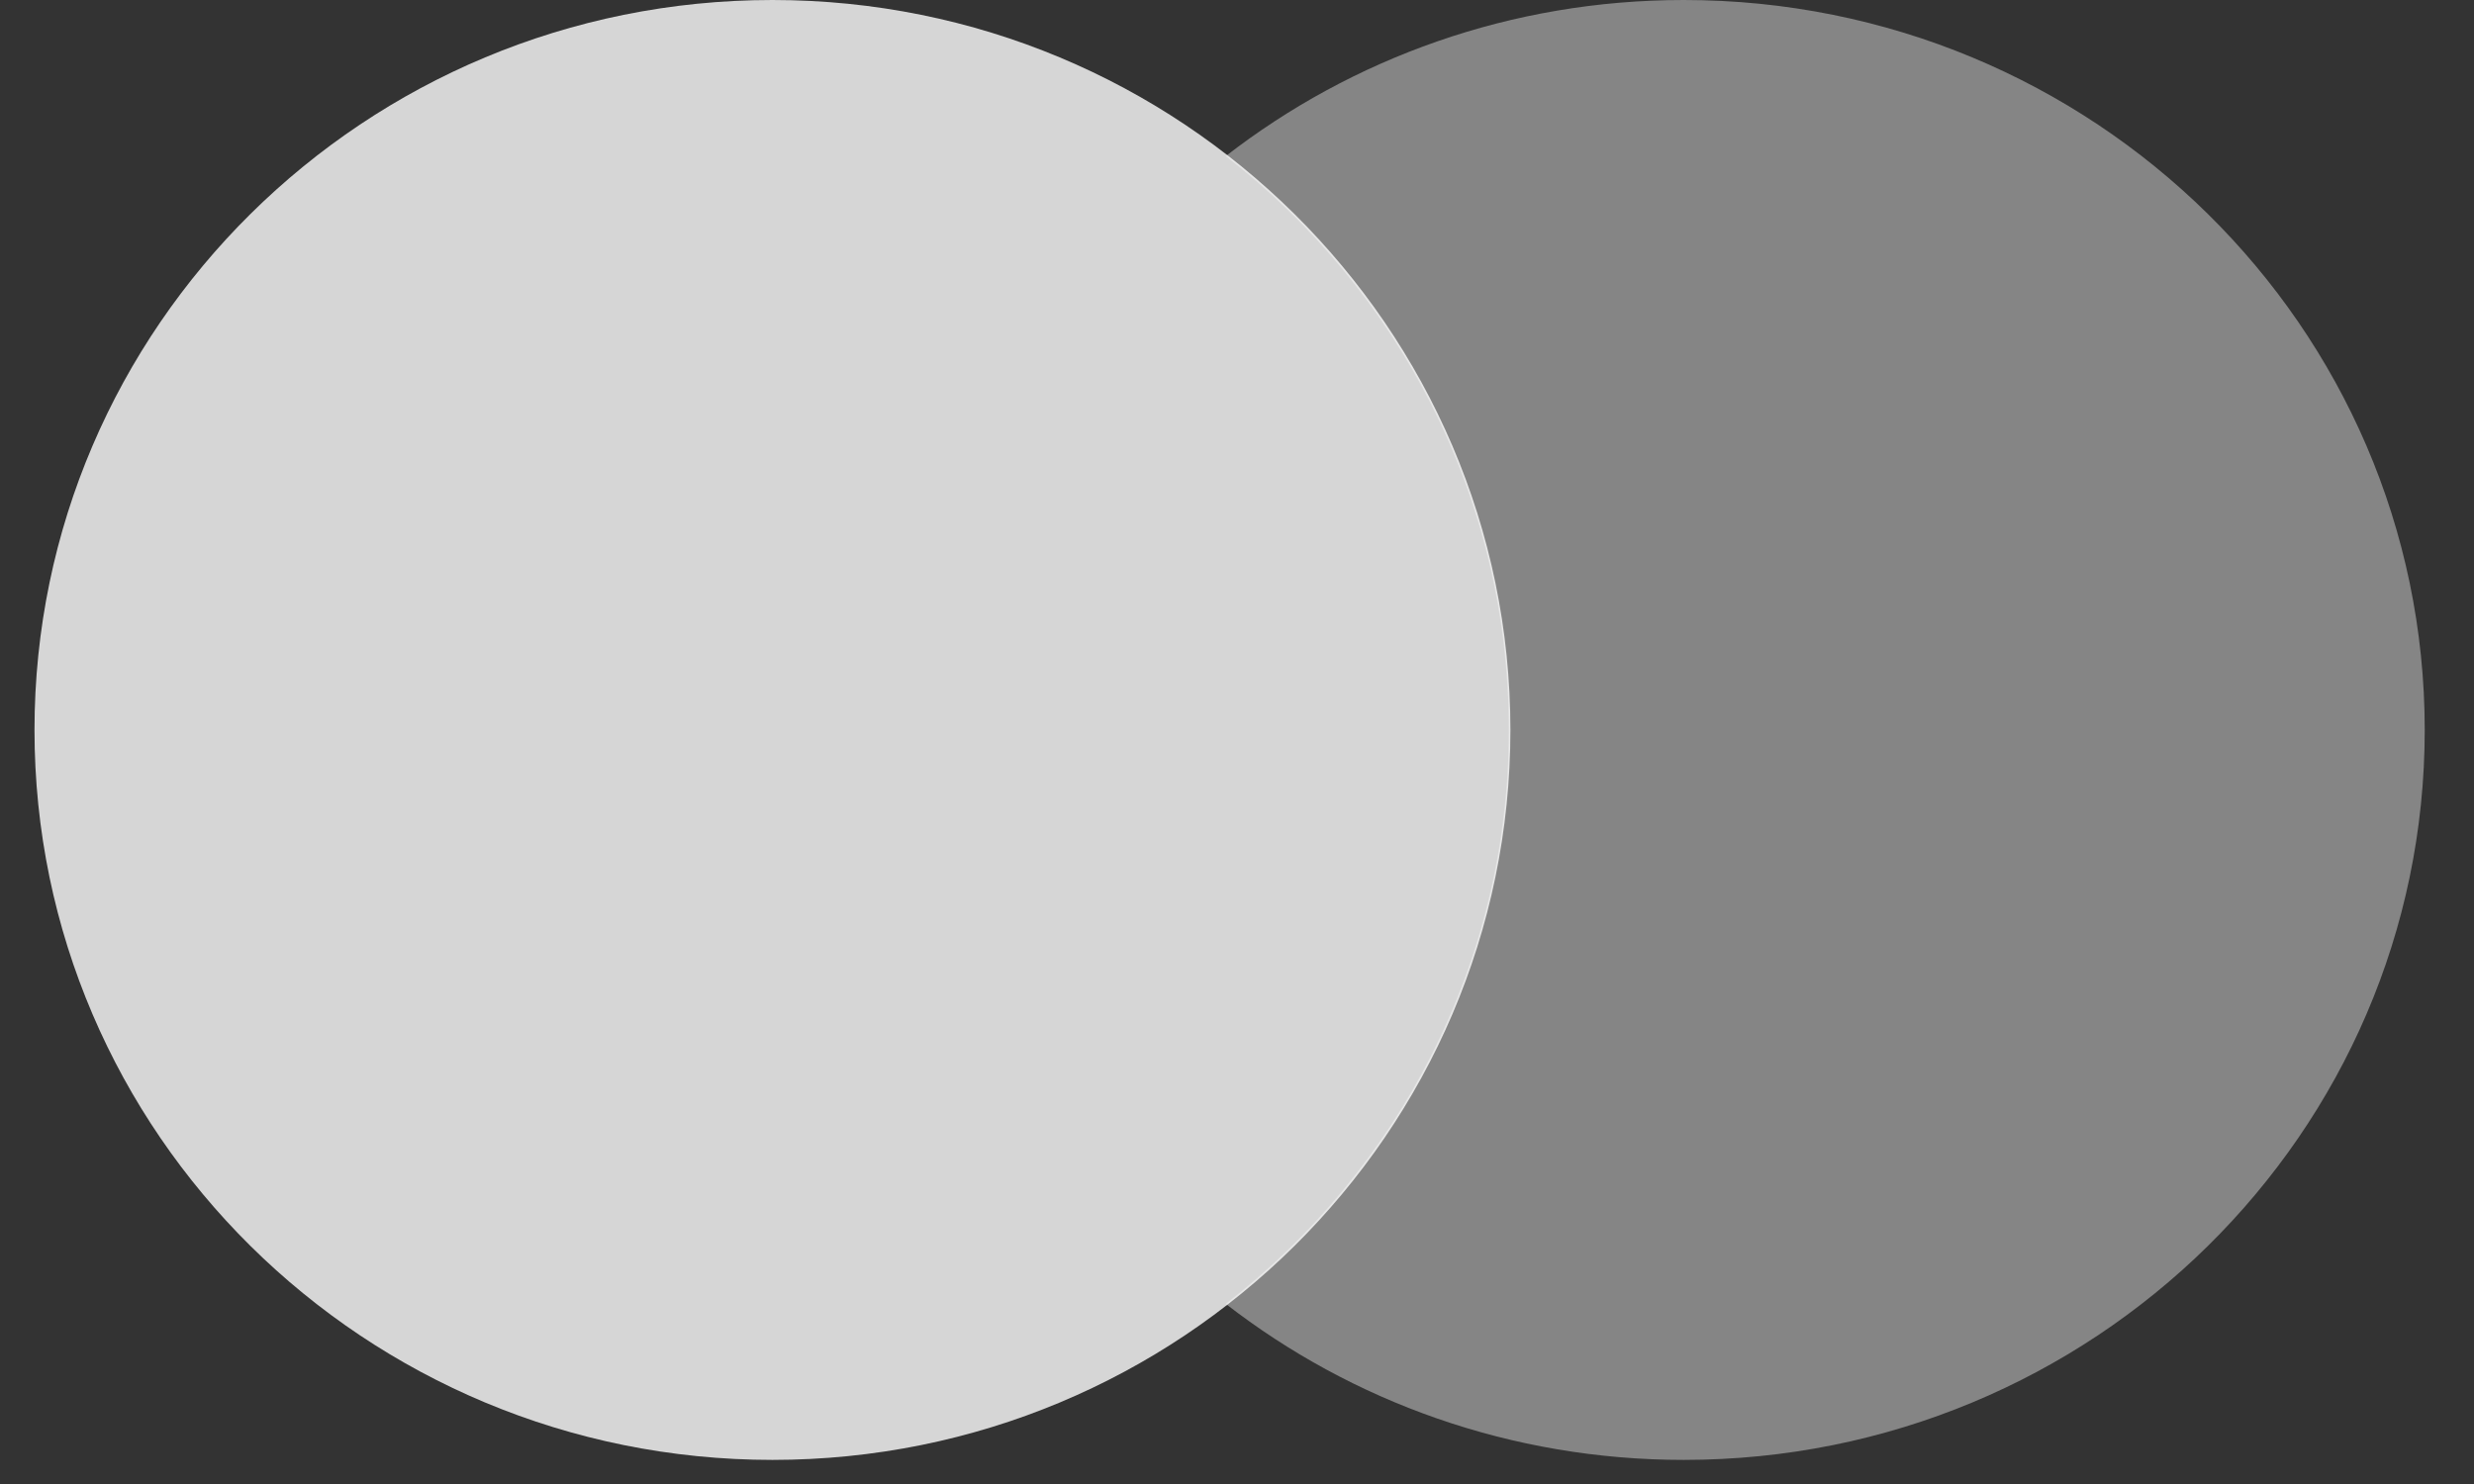
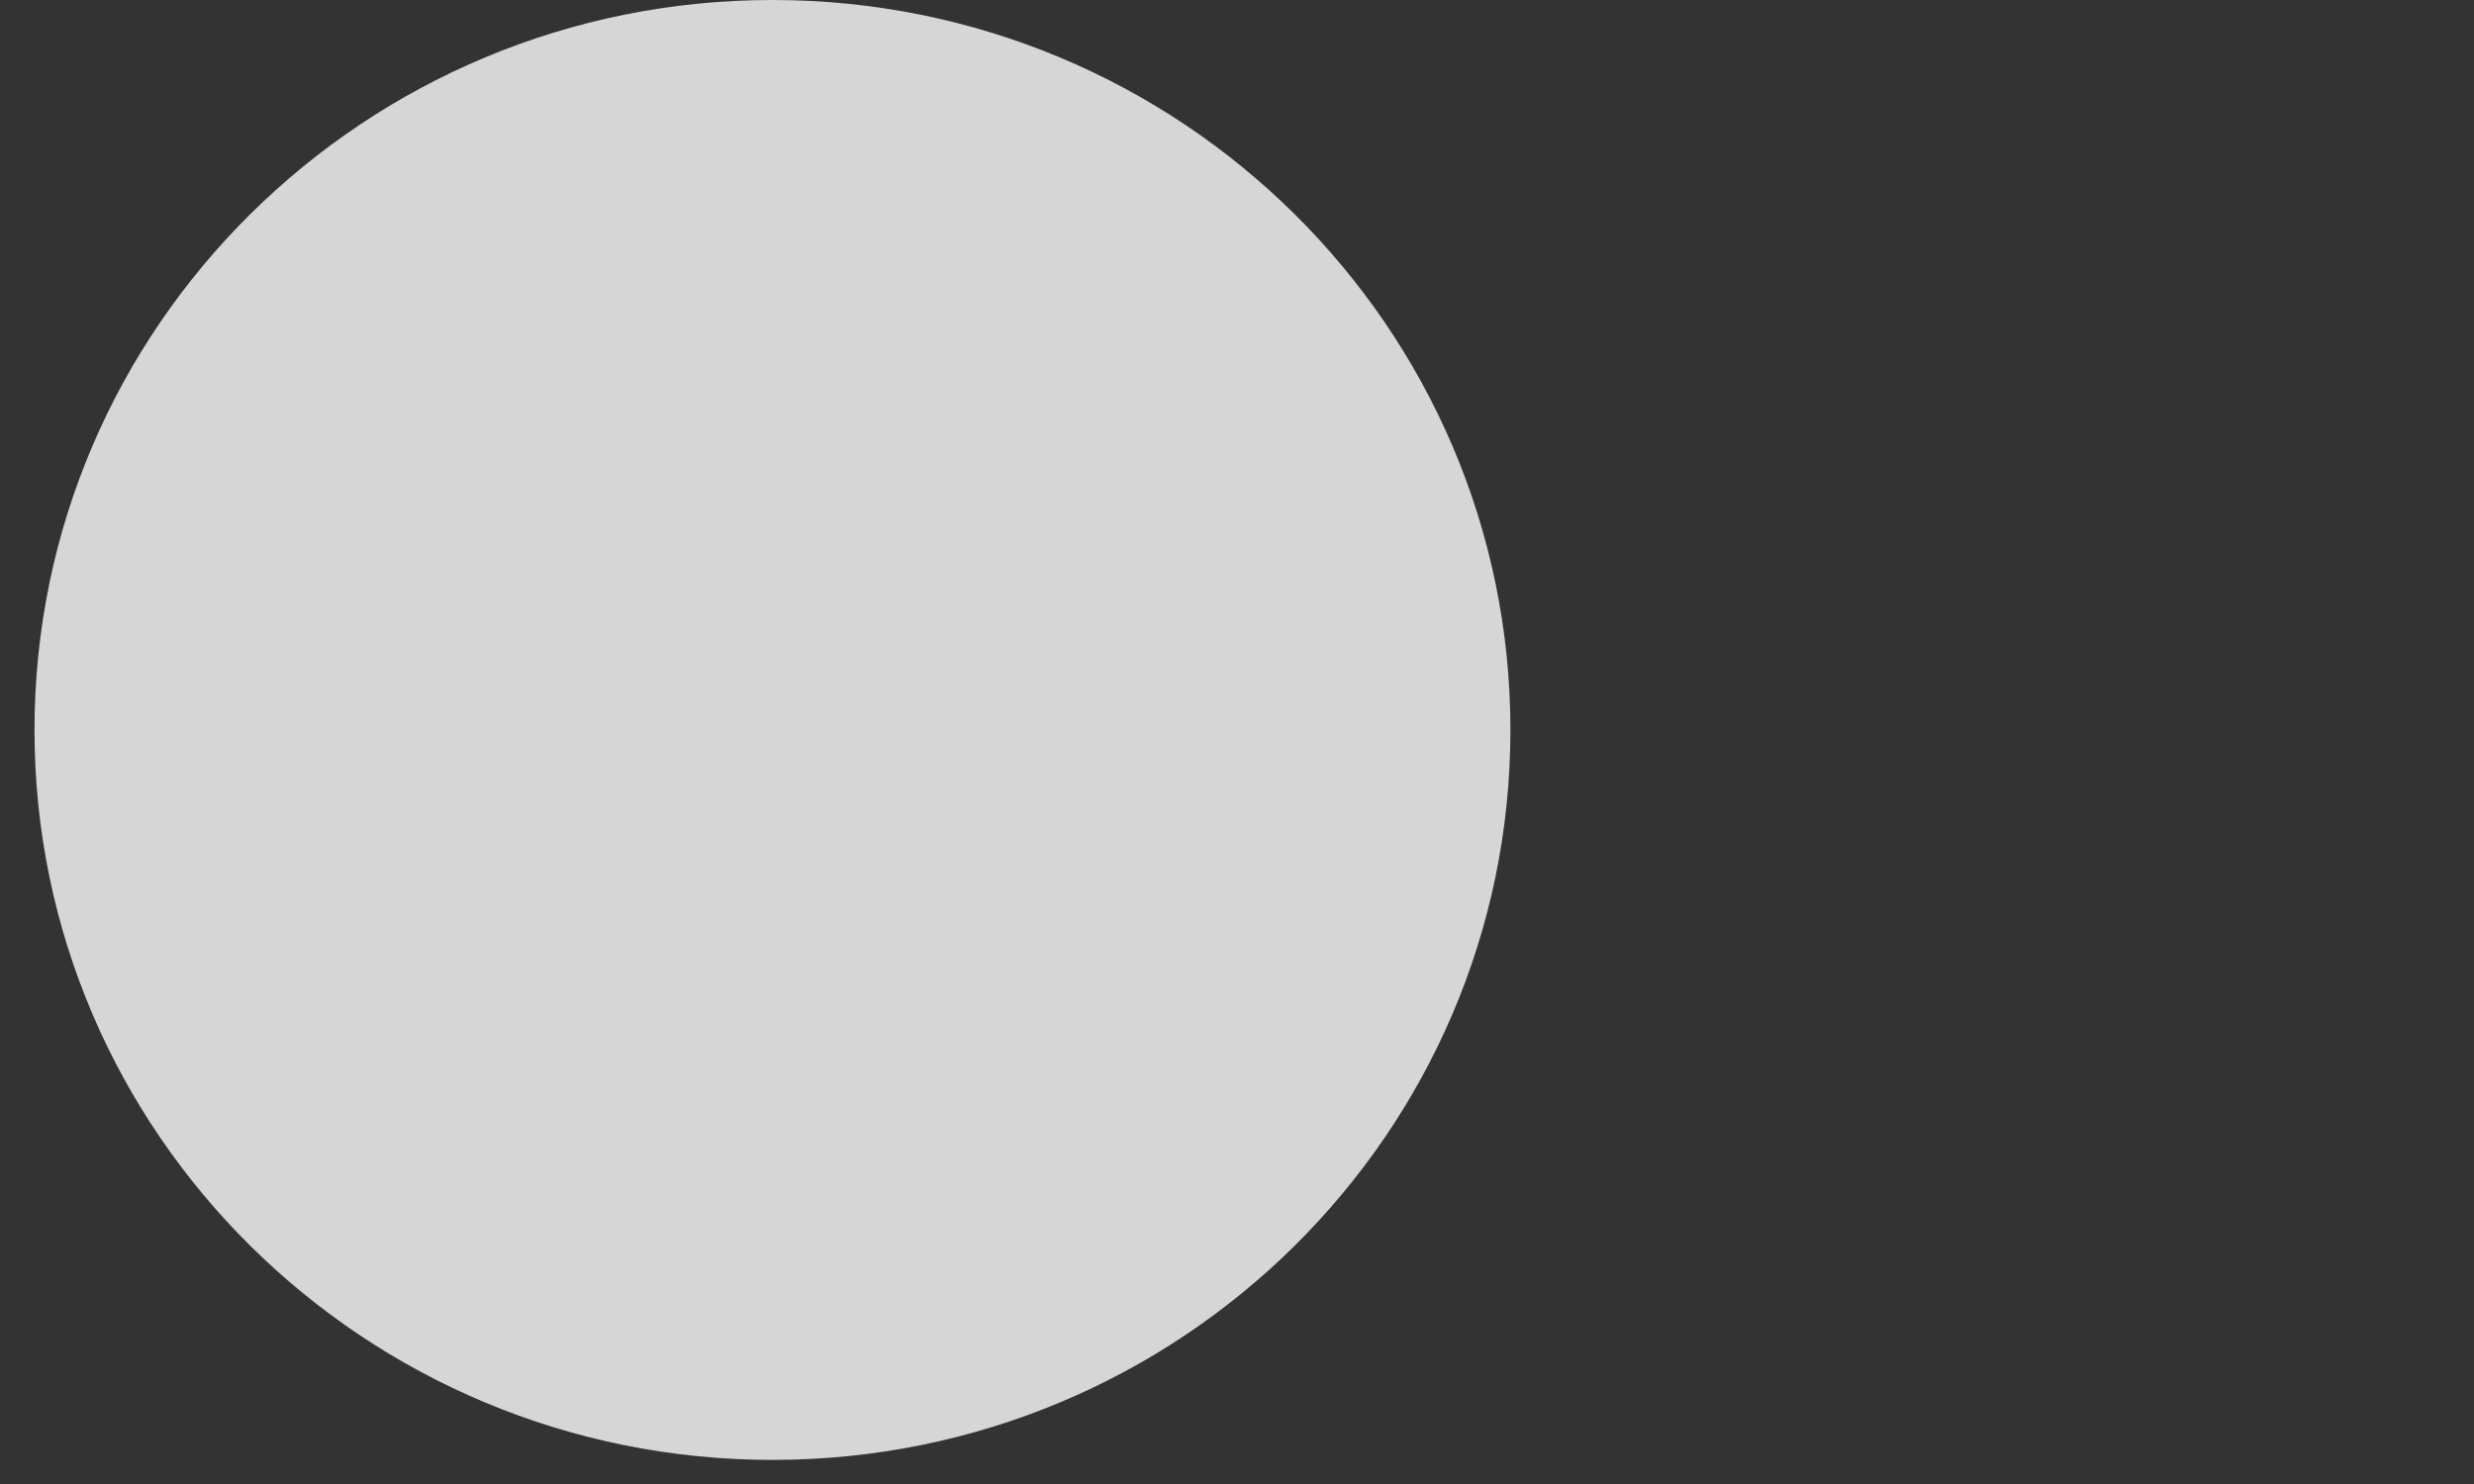
<svg xmlns="http://www.w3.org/2000/svg" width="35" height="21" viewBox="0 0 35 21" fill="none">
  <rect x="0" y="0" width="35" height="21" fill="#333333" stroke="none" />
-   <path opacity="0.4" d="M34.303 10.33C34.303 16.035 29.61 20.659 23.82 20.659C21.375 20.659 19.125 19.834 17.341 18.451C19.78 16.559 21.345 13.624 21.345 10.33C21.345 7.035 19.78 4.1 17.341 2.209C19.125 0.826 21.375 0 23.82 0C29.61 0 34.303 4.625 34.303 10.33Z" fill="white" />
  <path opacity="0.8" fill-rule="evenodd" clip-rule="evenodd" d="M10.928 0C16.694 0 21.368 4.625 21.368 10.33C21.368 16.035 16.694 20.659 10.928 20.659C5.162 20.659 0.488 16.035 0.488 10.33C0.488 4.625 5.162 0 10.928 0Z" fill="white" />
</svg>